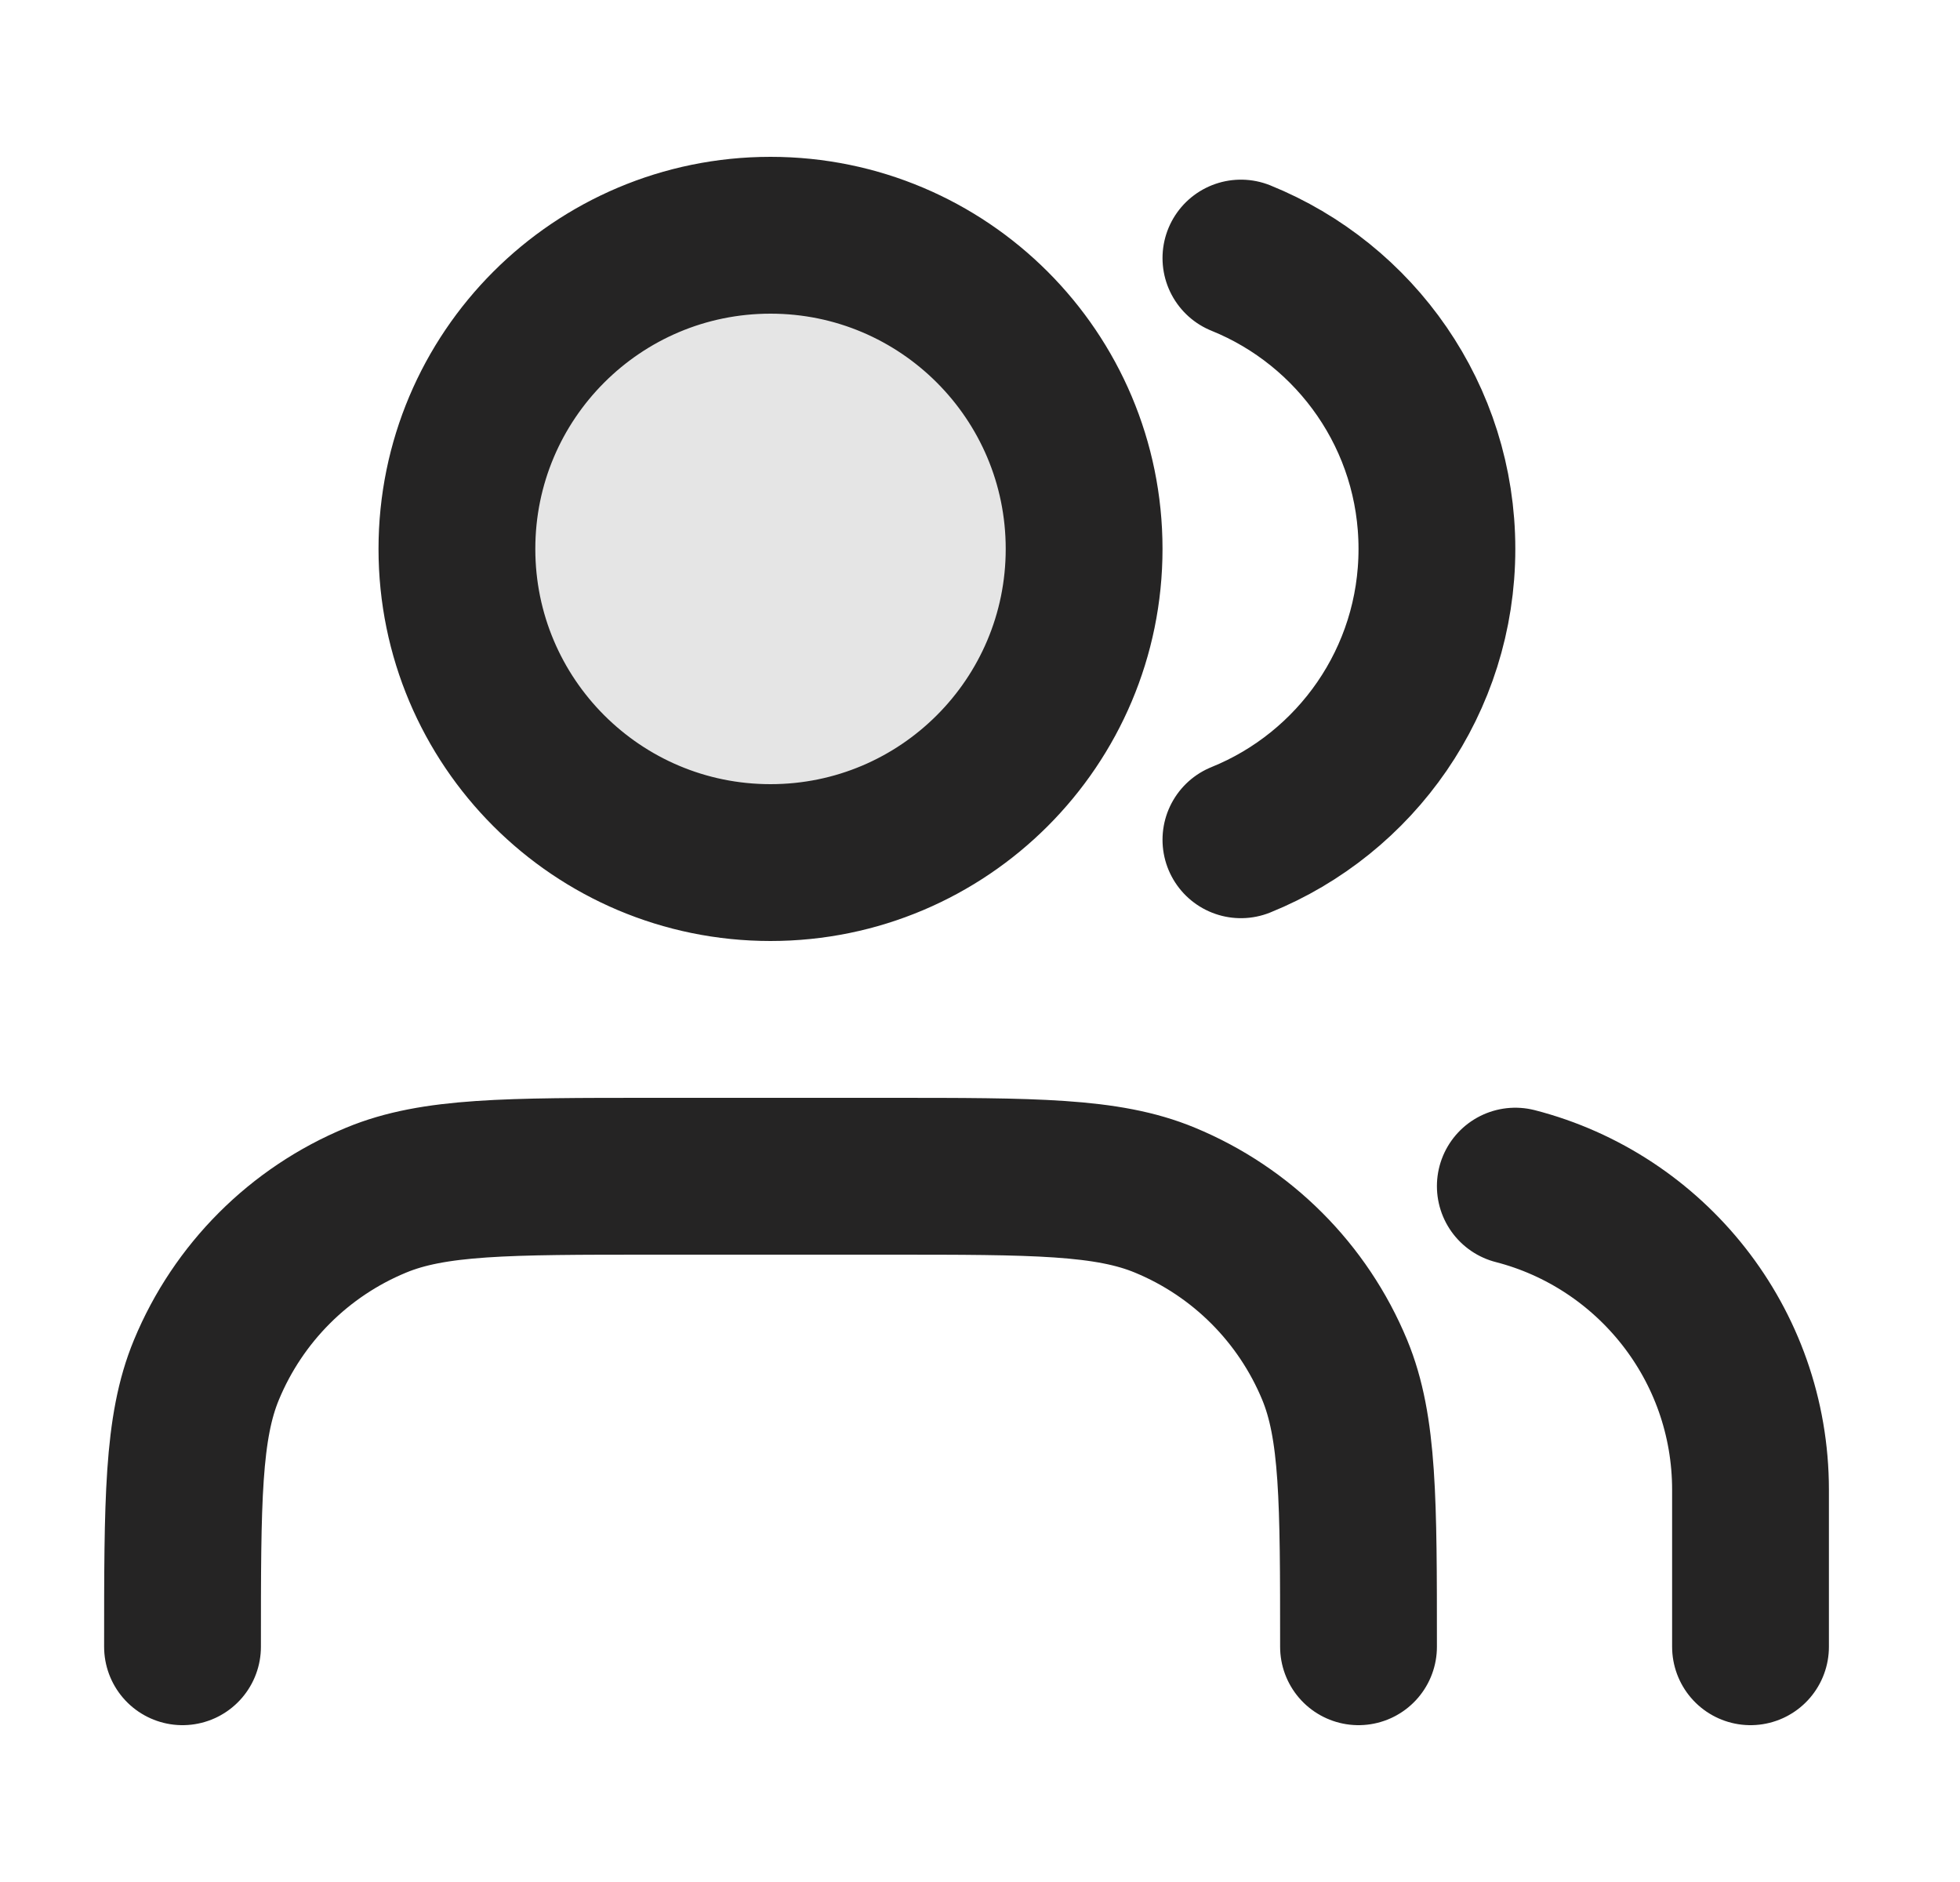
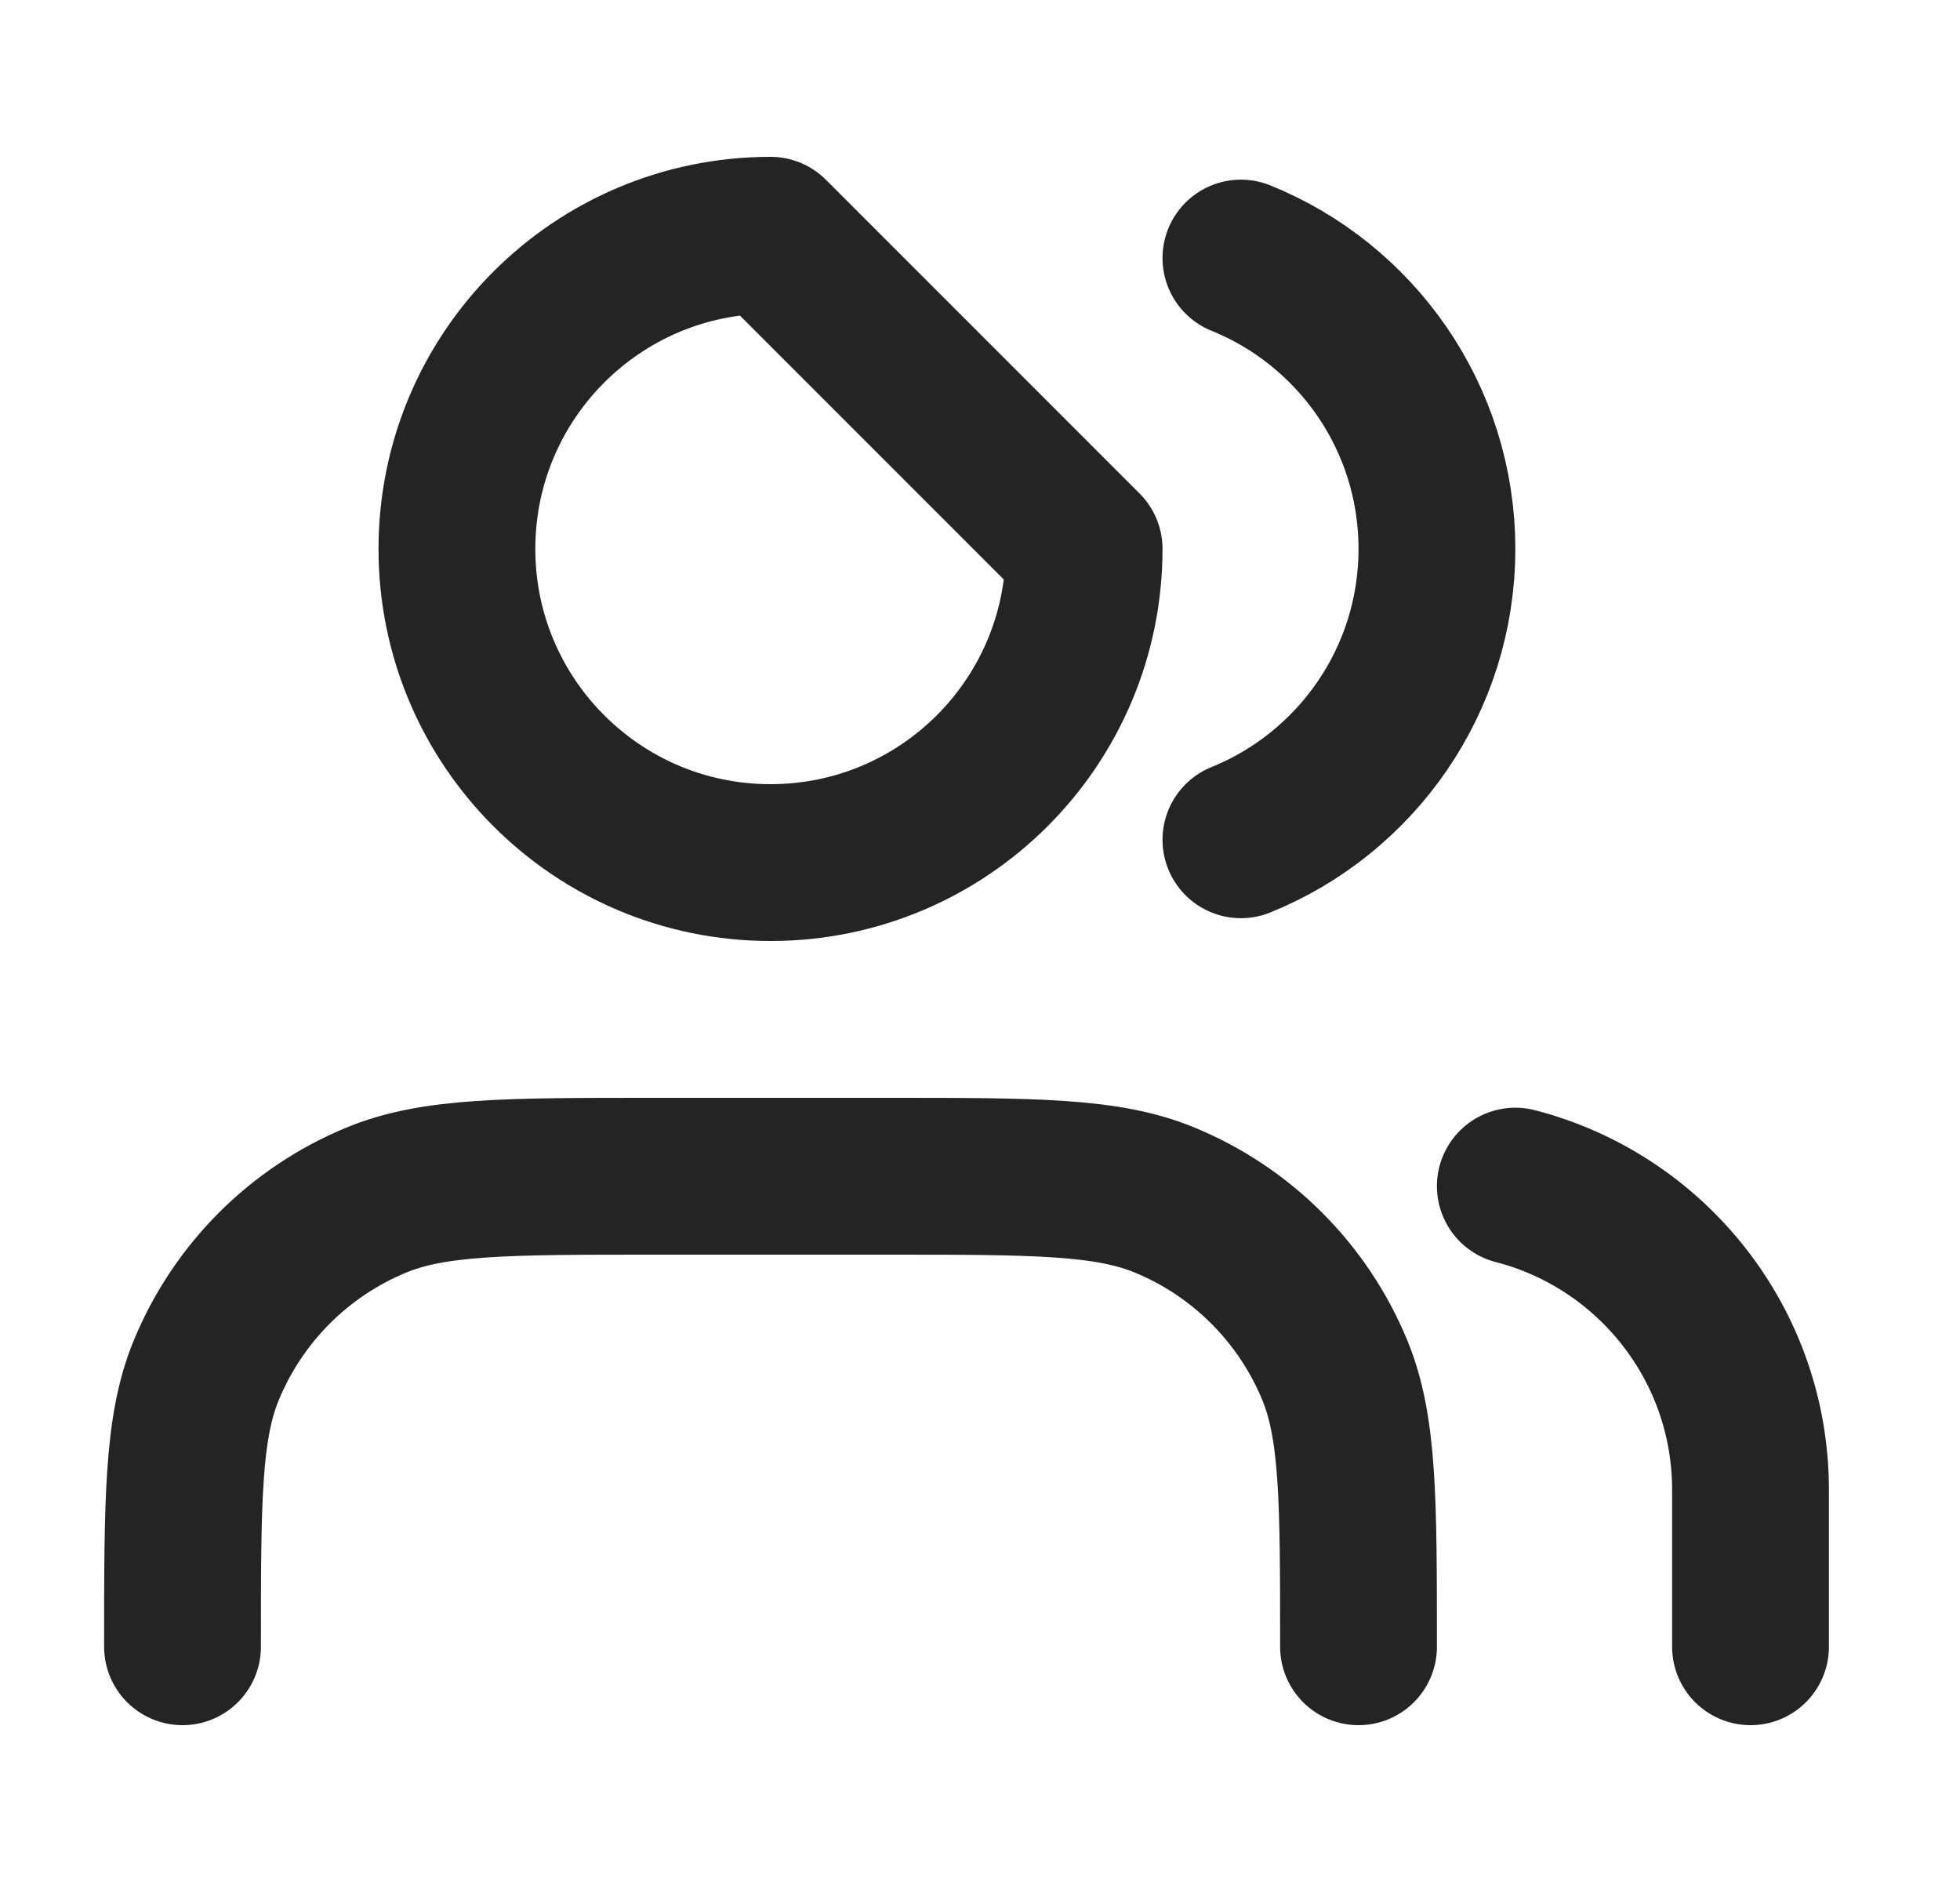
<svg xmlns="http://www.w3.org/2000/svg" width="25" height="24" viewBox="0 0 25 24" fill="none">
-   <path opacity="0.12" d="M9.828 11C12.037 11 13.828 9.209 13.828 7C13.828 4.791 12.037 3 9.828 3C7.619 3 5.828 4.791 5.828 7C5.828 9.209 7.619 11 9.828 11Z" fill="#252424" />
-   <path d="M22.328 21V19C22.328 17.136 21.053 15.57 19.328 15.126M15.828 3.291C17.294 3.884 18.328 5.321 18.328 7C18.328 8.679 17.294 10.116 15.828 10.709M17.328 21C17.328 19.136 17.328 18.204 17.024 17.469C16.618 16.489 15.839 15.71 14.859 15.305C14.124 15 13.192 15 11.328 15H8.328C6.464 15 5.532 15 4.797 15.305C3.817 15.71 3.039 16.489 2.633 17.469C2.328 18.204 2.328 19.136 2.328 21M13.828 7C13.828 9.209 12.037 11 9.828 11C7.619 11 5.828 9.209 5.828 7C5.828 4.791 7.619 3 9.828 3C12.037 3 13.828 4.791 13.828 7Z" stroke="#252424" stroke-width="2" stroke-linecap="round" stroke-linejoin="round" />
+   <path d="M22.328 21V19C22.328 17.136 21.053 15.57 19.328 15.126M15.828 3.291C17.294 3.884 18.328 5.321 18.328 7C18.328 8.679 17.294 10.116 15.828 10.709M17.328 21C17.328 19.136 17.328 18.204 17.024 17.469C16.618 16.489 15.839 15.71 14.859 15.305C14.124 15 13.192 15 11.328 15H8.328C6.464 15 5.532 15 4.797 15.305C3.817 15.71 3.039 16.489 2.633 17.469C2.328 18.204 2.328 19.136 2.328 21M13.828 7C13.828 9.209 12.037 11 9.828 11C7.619 11 5.828 9.209 5.828 7C5.828 4.791 7.619 3 9.828 3Z" stroke="#252424" stroke-width="2" stroke-linecap="round" stroke-linejoin="round" />
</svg>